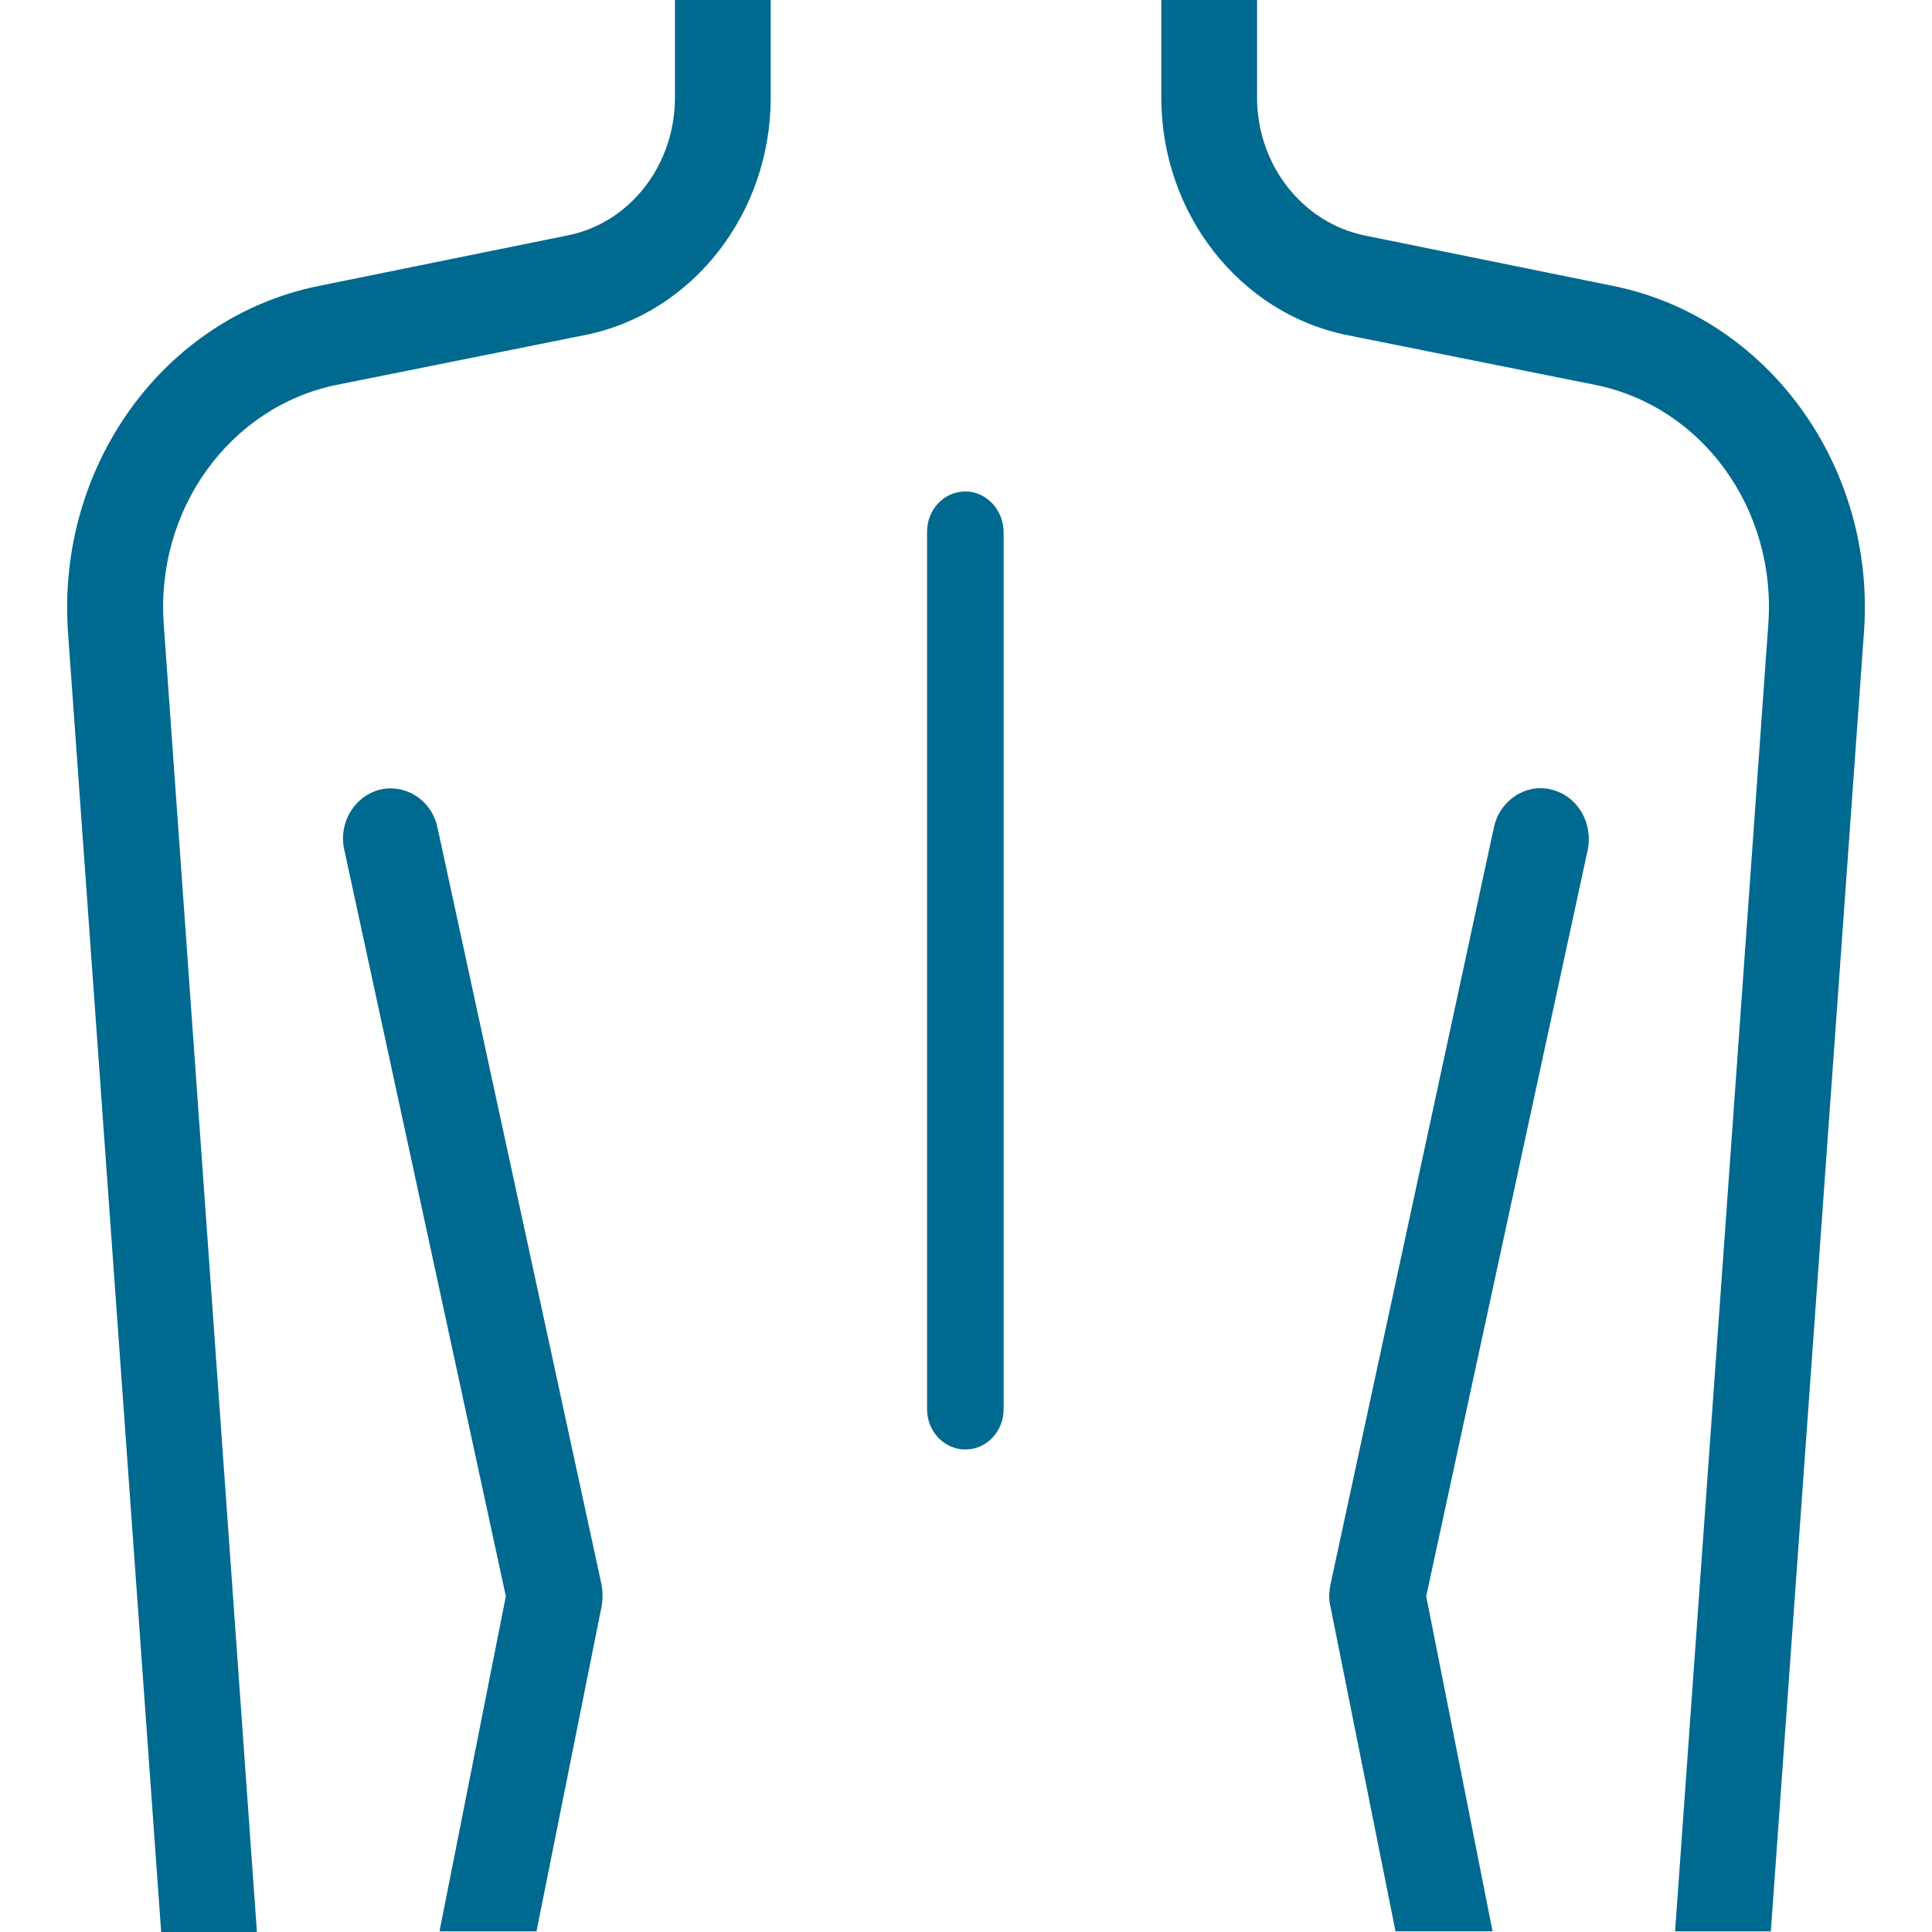
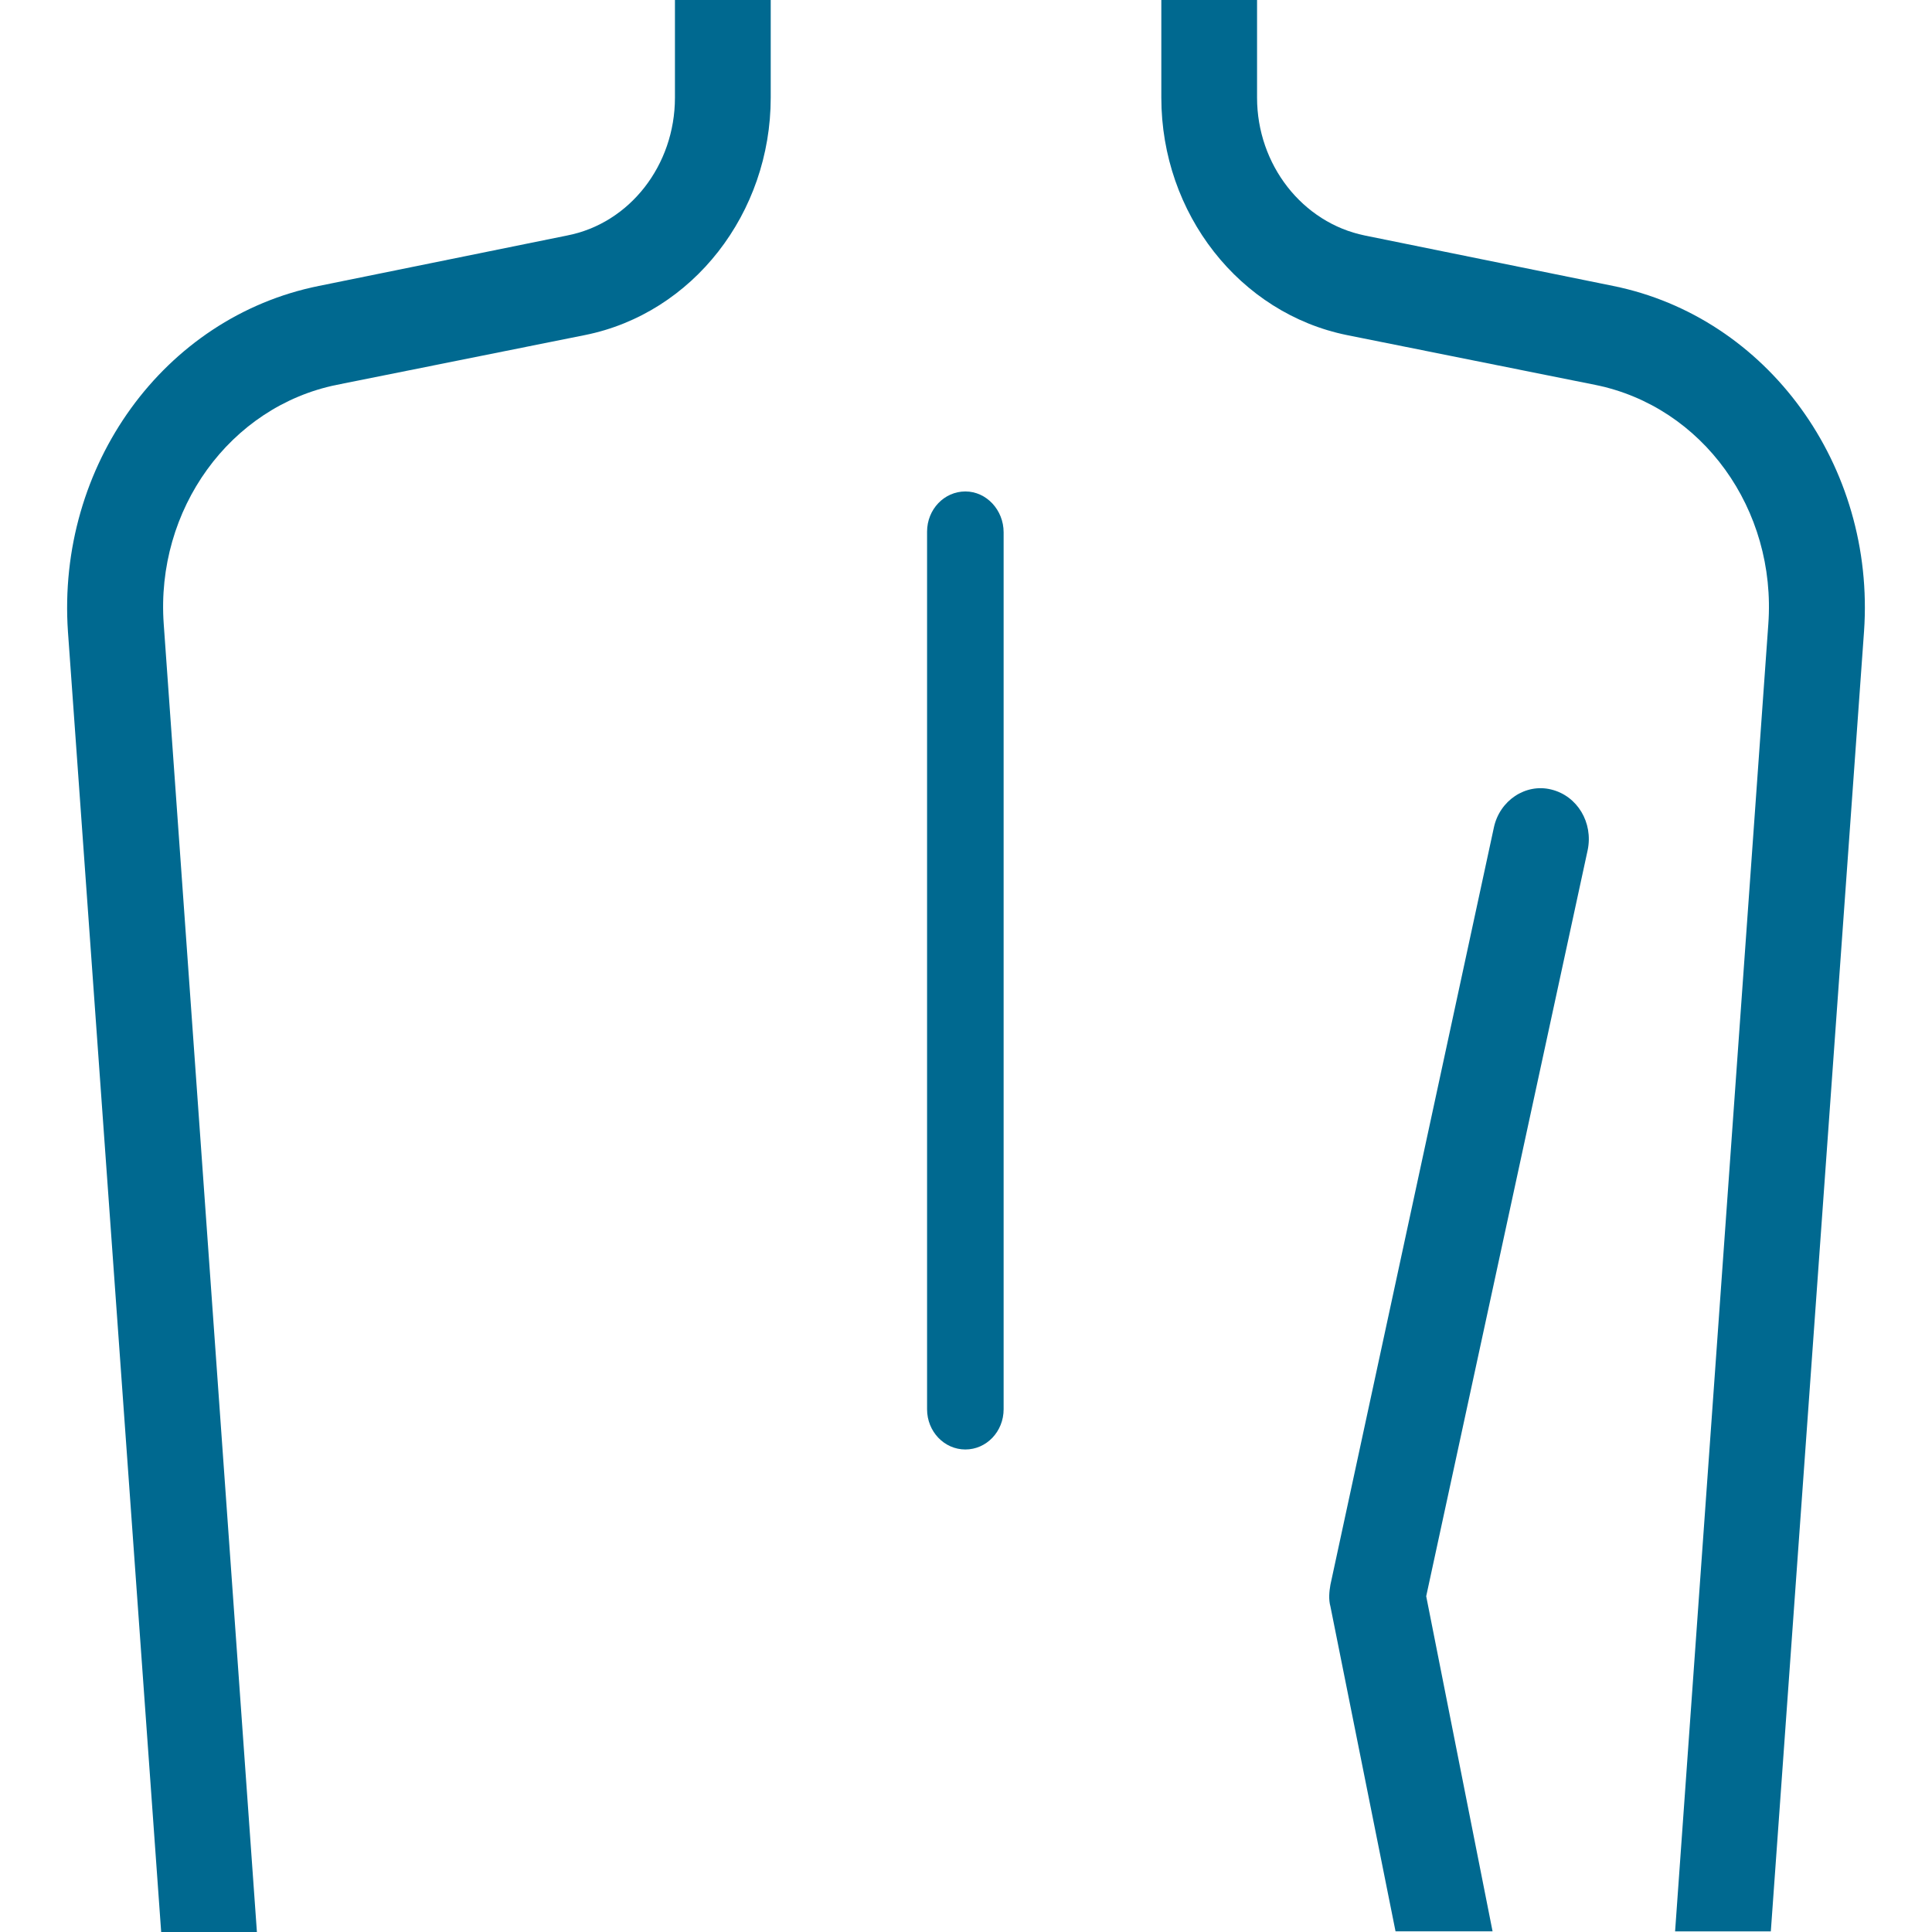
<svg xmlns="http://www.w3.org/2000/svg" version="1.1" id="Layer_1" x="0px" y="0px" width="40px" height="40px" viewBox="0 0 40 40" enable-background="new 0 0 40 40" xml:space="preserve">
  <g id="Check">
    <g>
-       <path fill="#006990" d="M9.059,17.139c-0.119-0.568-0.647-0.912-1.189-0.792c-0.529,0.132-0.872,0.687-0.74,1.255l3.343,15.447    l-1.374,6.938h2.008l1.348-6.726c0.027-0.146,0.027-0.305,0-0.45L9.059,17.139z" />
      <path fill="#006990" d="M32.117,16.346c-0.528-0.132-1.071,0.225-1.189,0.792l-3.383,15.672c-0.026,0.146-0.04,0.305,0,0.45    l1.348,6.726h2.009l-1.374-6.938l3.343-15.447C32.989,17.033,32.659,16.478,32.117,16.346z" />
      <path fill="#006990" d="M19.987,10.175c-0.437,0-0.793,0.37-0.793,0.833v18.169c0,0.463,0.357,0.833,0.793,0.833    c0.436,0,0.792-0.37,0.792-0.833V11.021C20.779,10.558,20.423,10.175,19.987,10.175z" />
      <path fill="#006990" d="M13.974,0v2.022c0,1.4-0.938,2.603-2.233,2.854L6.601,5.92C3.39,6.567,1.17,9.646,1.407,13.082L3.337,40    h1.982L3.39,12.923c-0.172-2.378,1.374-4.506,3.581-4.955l5.141-1.031c2.233-0.449,3.845-2.524,3.845-4.916V0H13.974z" />
      <path fill="#006990" d="M33.398,5.92l-5.14-1.044c-1.295-0.264-2.232-1.467-2.232-2.854V0h-1.982v2.022    c0,2.405,1.625,4.466,3.845,4.916l5.141,1.031c2.22,0.449,3.753,2.577,3.581,4.955l-1.93,27.063h1.982l1.93-26.917    C38.83,9.646,36.597,6.567,33.398,5.92z" />
    </g>
  </g>
</svg>